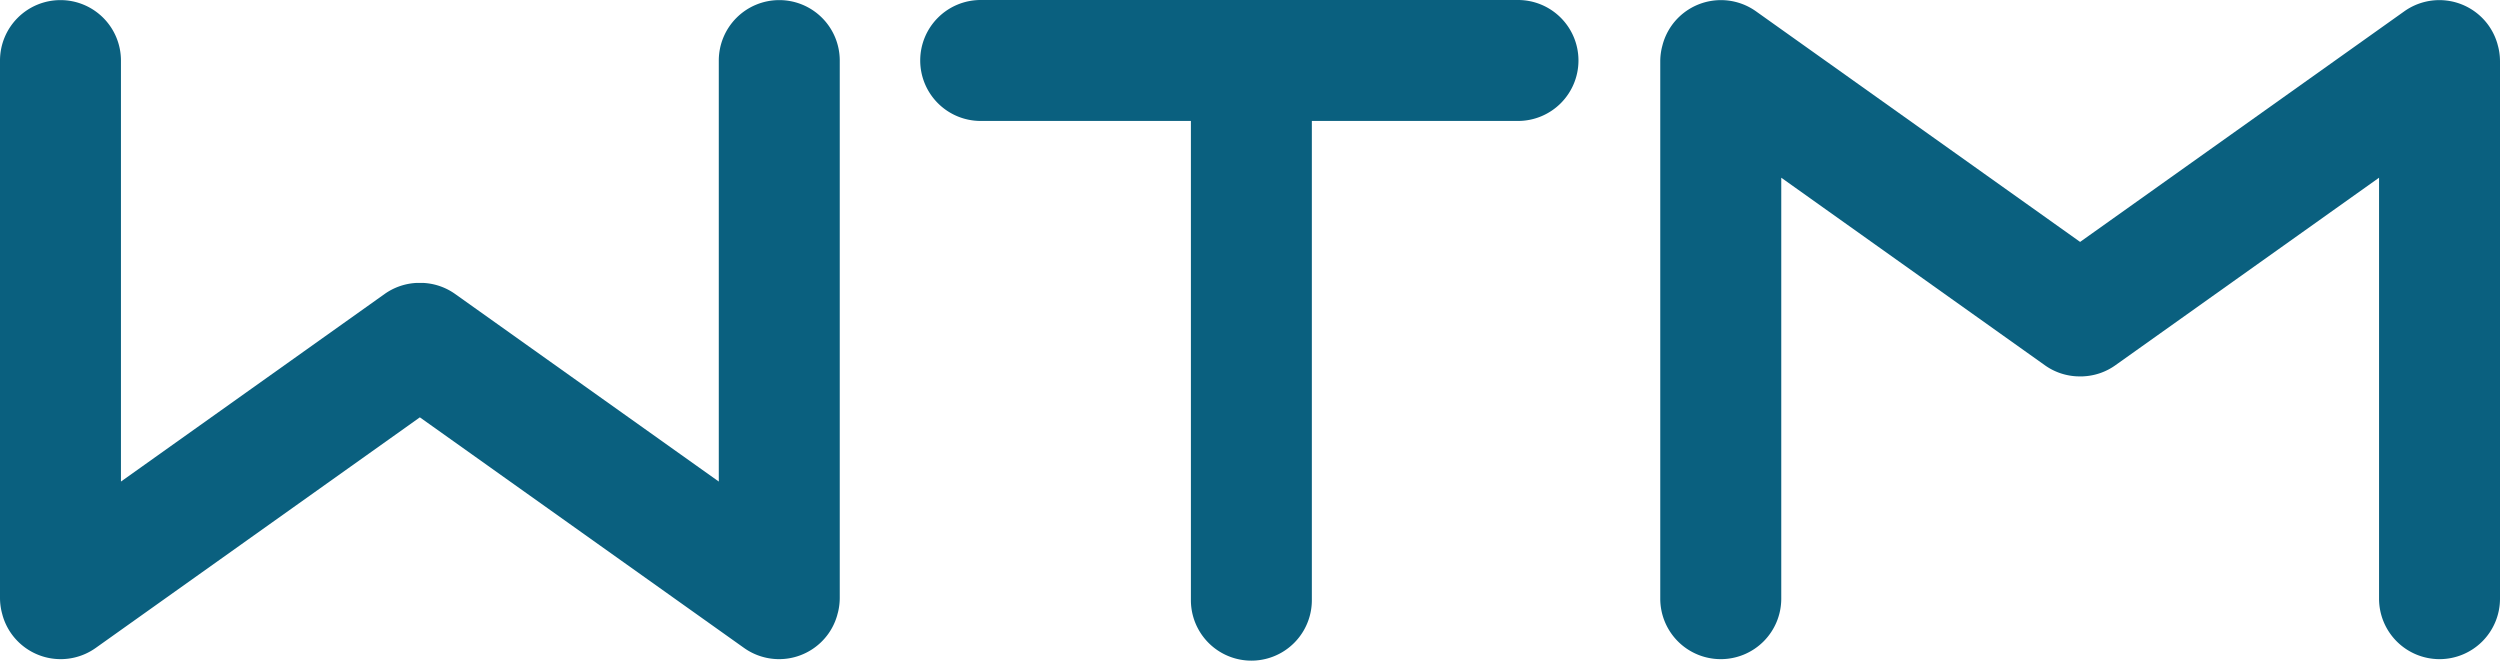
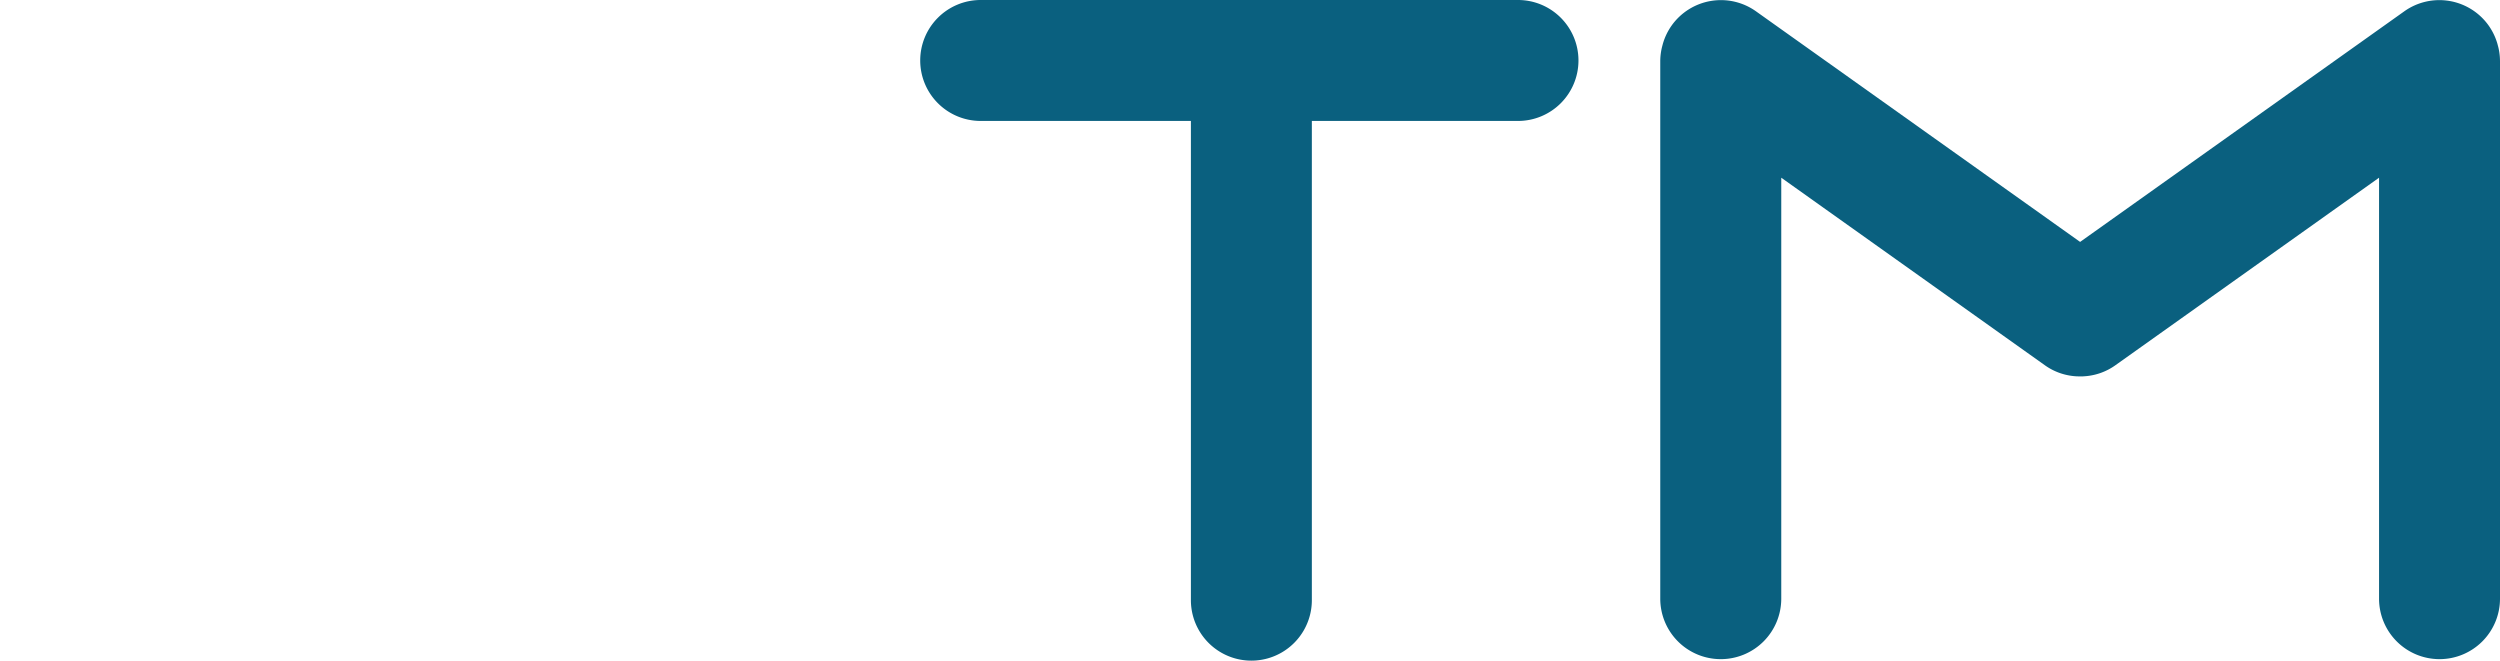
<svg xmlns="http://www.w3.org/2000/svg" viewBox="0 0 1420.86 375.47">
  <defs>
    <style>.cls-1{fill:#0a607f;}</style>
  </defs>
  <g id="Layer_2" data-name="Layer 2">
    <g id="Camada_1" data-name="Camada 1">
-       <path class="cls-1" d="M442.89.06h0a34.37,34.37,0,0,0-34.37,34.37V273.69L258.66,167.08a34.22,34.22,0,0,0-17.25-6.23l-.87-.06c-.64,0-1.27,0-1.91,0s-1.27,0-1.91,0l-.86.06a34.29,34.29,0,0,0-17.26,6.23L68.74,273.69V34.43A34.37,34.37,0,0,0,34.37.06h0A34.37,34.37,0,0,0,0,34.43V339.84a34.42,34.42,0,0,0,.87,7.59c.12.55.28,1.1.42,1.65.11.39.2.78.32,1.17a34.24,34.24,0,0,0,4.86,9.92h0a34.36,34.36,0,0,0,47.93,8.08L238.63,237.19,422.87,368.25a34.36,34.36,0,0,0,47.93-8.08h0a34.21,34.21,0,0,0,4.85-9.92c.13-.39.22-.79.32-1.18.15-.54.31-1.09.43-1.64a34.42,34.42,0,0,0,.87-7.59V34.43A34.37,34.37,0,0,0,442.89.06Z" />
      <path class="cls-1" d="M1420,27.25c-.12-.55-.28-1.09-.42-1.64-.11-.39-.2-.79-.32-1.17a34.55,34.55,0,0,0-4.86-9.93h0a34.38,34.38,0,0,0-47.93-8.08L1182.22,137.49,998,6.43a34.38,34.38,0,0,0-47.93,8.08h0a34.55,34.55,0,0,0-4.86,9.93c-.12.38-.21.77-.32,1.16-.14.55-.3,1.1-.42,1.65a34.56,34.56,0,0,0-.87,7.59V340.25A34.37,34.37,0,0,0,978,374.62h0a34.37,34.37,0,0,0,34.37-34.37V101L1162.2,207.6a34,34,0,0,0,17.25,6.23l.86.06c.64,0,1.28.05,1.91.05s1.28,0,1.92-.05l.86-.06a34,34,0,0,0,17.25-6.23L1352.12,101V340.25a34.37,34.37,0,0,0,34.37,34.37h0a34.37,34.37,0,0,0,34.37-34.37V34.84A34.49,34.49,0,0,0,1420,27.25Z" />
      <path class="cls-1" d="M862.74,0H557.33A34.37,34.37,0,0,0,523,34.37h0a34.37,34.37,0,0,0,34.37,34.37H676.84V341.1a34.37,34.37,0,1,0,68.74,0V68.74H862.74a34.37,34.37,0,0,0,34.37-34.37h0A34.37,34.37,0,0,0,862.74,0Z" />
    </g>
  </g>
</svg>